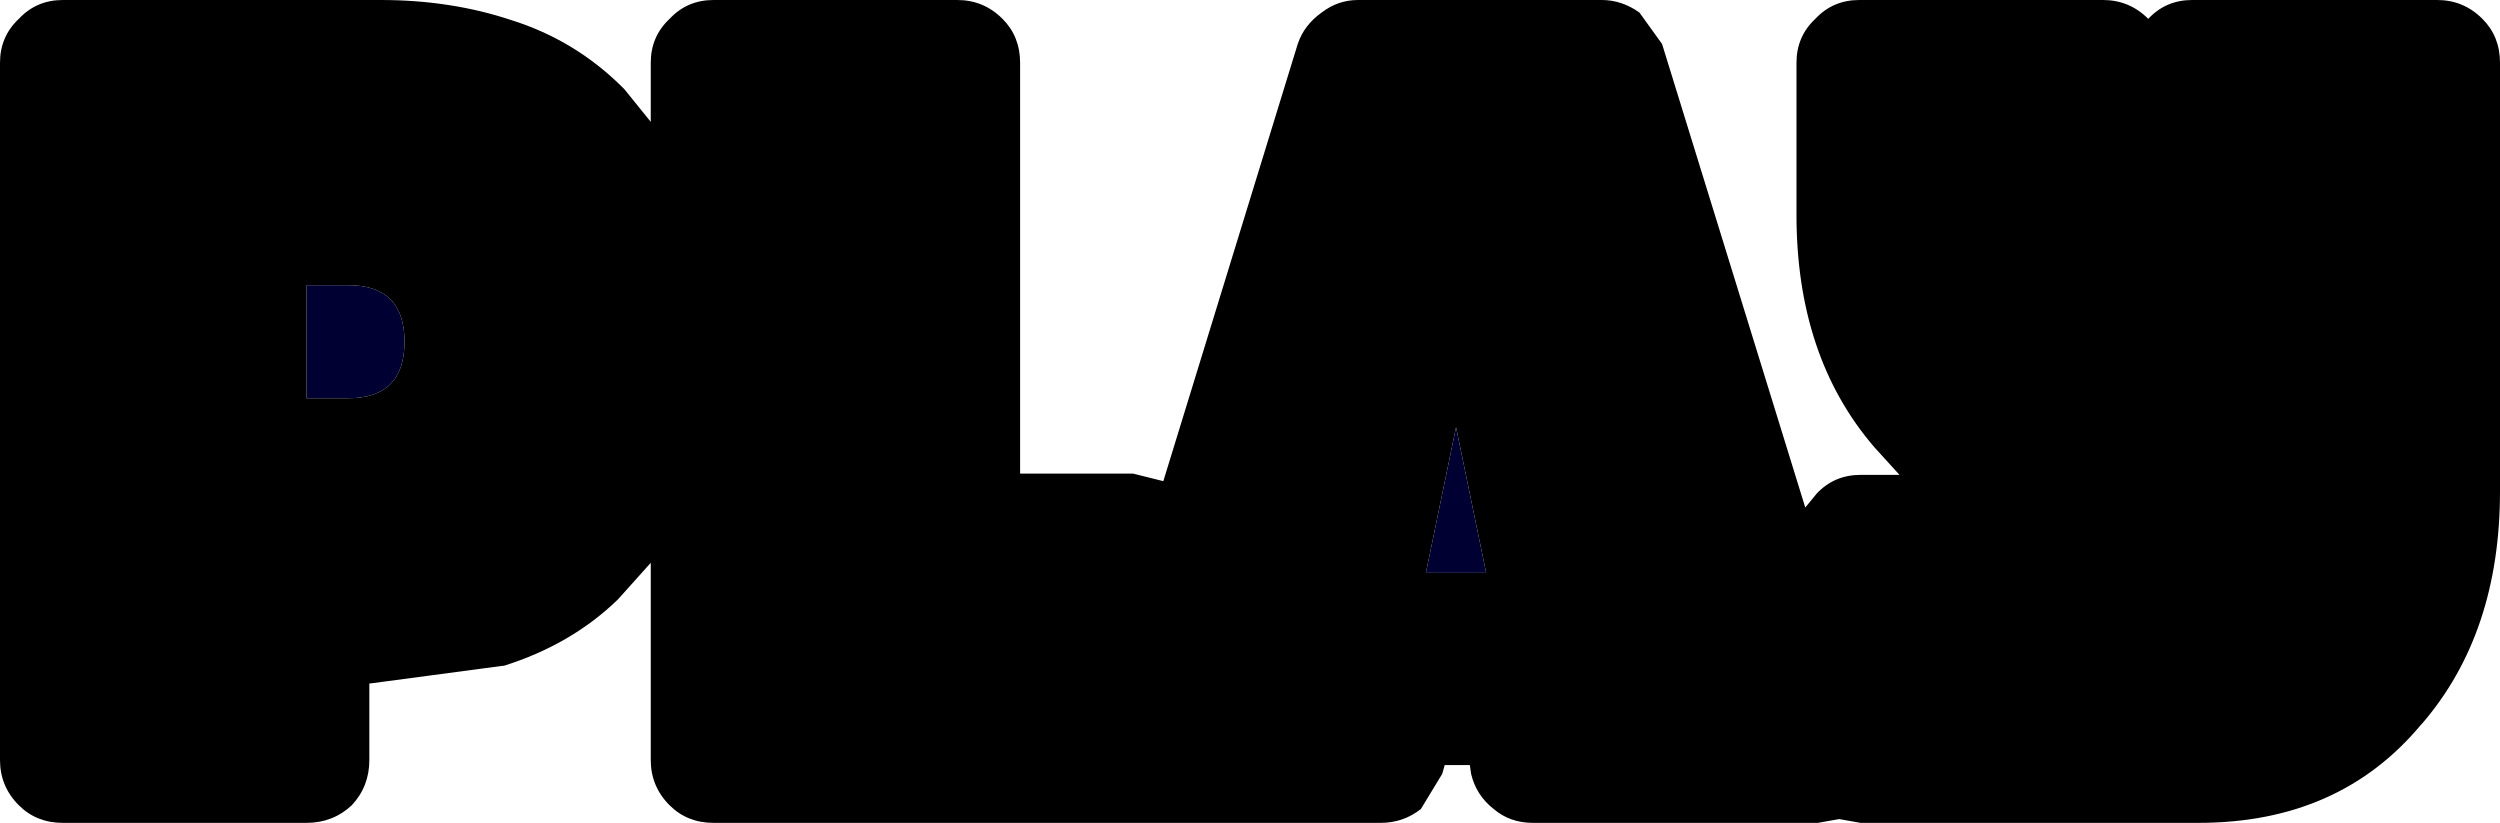
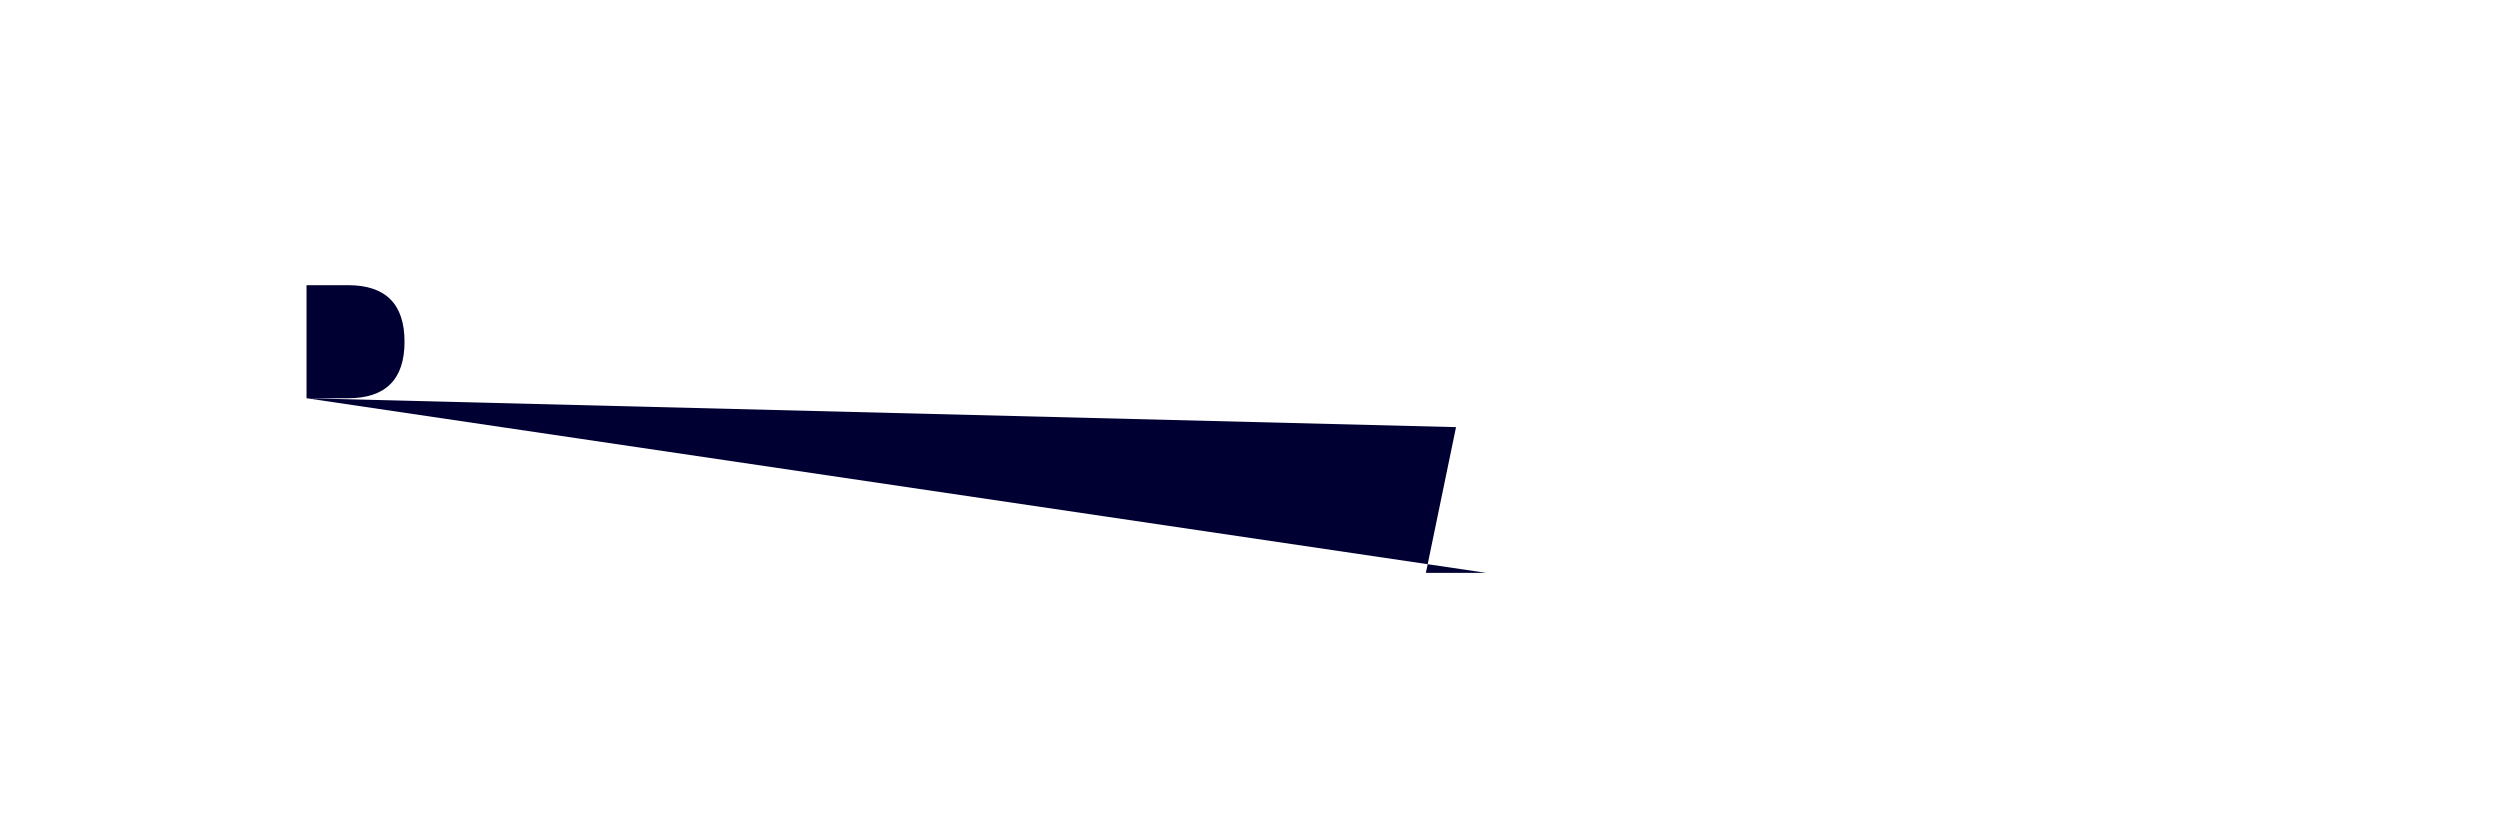
<svg xmlns="http://www.w3.org/2000/svg" height="32.75px" width="99.5px">
  <g transform="matrix(1.0, 0.0, 0.0, 1.0, 49.75, 16.1)">
-     <path d="M-37.55 -0.25 L-37.55 -4.75 -35.9 -4.75 Q-33.65 -4.75 -33.65 -2.5 -33.65 -0.25 -35.9 -0.25 L-37.55 -0.25 M8.2 0.9 L9.4 6.7 7.0 6.7 8.2 0.9" fill="#000033" fill-rule="evenodd" stroke="none" />
-     <path d="M14.0 -16.1 Q14.8 -16.1 15.5 -15.6 L16.4 -14.35 22.1 4.1 22.55 3.55 Q23.25 2.8 24.3 2.8 L25.85 2.8 24.85 1.7 Q21.75 -1.9 21.75 -7.55 L21.75 -13.6 Q21.75 -14.65 22.5 -15.35 23.2 -16.1 24.25 -16.1 L33.95 -16.1 Q35.0 -16.1 35.75 -15.35 36.45 -16.1 37.5 -16.1 L47.25 -16.1 Q48.3 -16.1 49.05 -15.35 49.75 -14.65 49.75 -13.6 L49.75 3.45 Q49.75 9.1 46.65 12.7 L46.6 12.75 Q43.35 16.65 37.75 16.65 L24.3 16.65 23.45 16.5 22.6 16.65 11.25 16.65 Q10.35 16.65 9.7 16.1 9.0 15.55 8.8 14.7 L8.75 14.35 7.75 14.35 7.65 14.7 6.8 16.1 Q6.1 16.65 5.2 16.65 L-4.3 16.65 -4.45 16.65 -4.65 16.65 -21.35 16.65 Q-22.4 16.65 -23.1 15.95 -23.85 15.2 -23.85 14.15 L-23.85 6.3 -25.15 7.75 Q-27.0 9.55 -29.7 10.4 L-29.75 10.4 -35.0 11.1 -35.05 11.1 -35.05 14.15 Q-35.05 15.2 -35.75 15.95 -36.5 16.65 -37.55 16.65 L-47.25 16.65 Q-48.3 16.65 -49.0 15.95 -49.75 15.2 -49.75 14.15 L-49.75 -13.6 Q-49.75 -14.65 -49.0 -15.35 -48.3 -16.1 -47.25 -16.1 L-34.6 -16.1 Q-31.8 -16.1 -29.4 -15.3 -26.85 -14.5 -24.95 -12.6 L-24.9 -12.55 -23.85 -11.25 -23.85 -13.6 Q-23.85 -14.65 -23.1 -15.35 -22.4 -16.1 -21.35 -16.1 L-11.65 -16.1 Q-10.6 -16.1 -9.85 -15.35 -9.15 -14.65 -9.15 -13.6 L-9.15 2.75 -4.65 2.75 -3.45 3.05 1.9 -14.35 Q2.15 -15.1 2.85 -15.6 3.5 -16.1 4.3 -16.1 L14.0 -16.1 M8.2 0.9 L7.0 6.7 9.4 6.7 8.2 0.9 M-37.55 -0.25 L-35.9 -0.25 Q-33.65 -0.25 -33.65 -2.5 -33.65 -4.75 -35.9 -4.75 L-37.55 -4.75 -37.55 -0.25" fill="#000000" fill-rule="evenodd" stroke="none" />
+     <path d="M-37.55 -0.25 L-37.55 -4.75 -35.9 -4.75 Q-33.65 -4.75 -33.65 -2.5 -33.65 -0.25 -35.9 -0.25 L-37.55 -0.25 L9.4 6.7 7.0 6.7 8.2 0.9" fill="#000033" fill-rule="evenodd" stroke="none" />
  </g>
</svg>